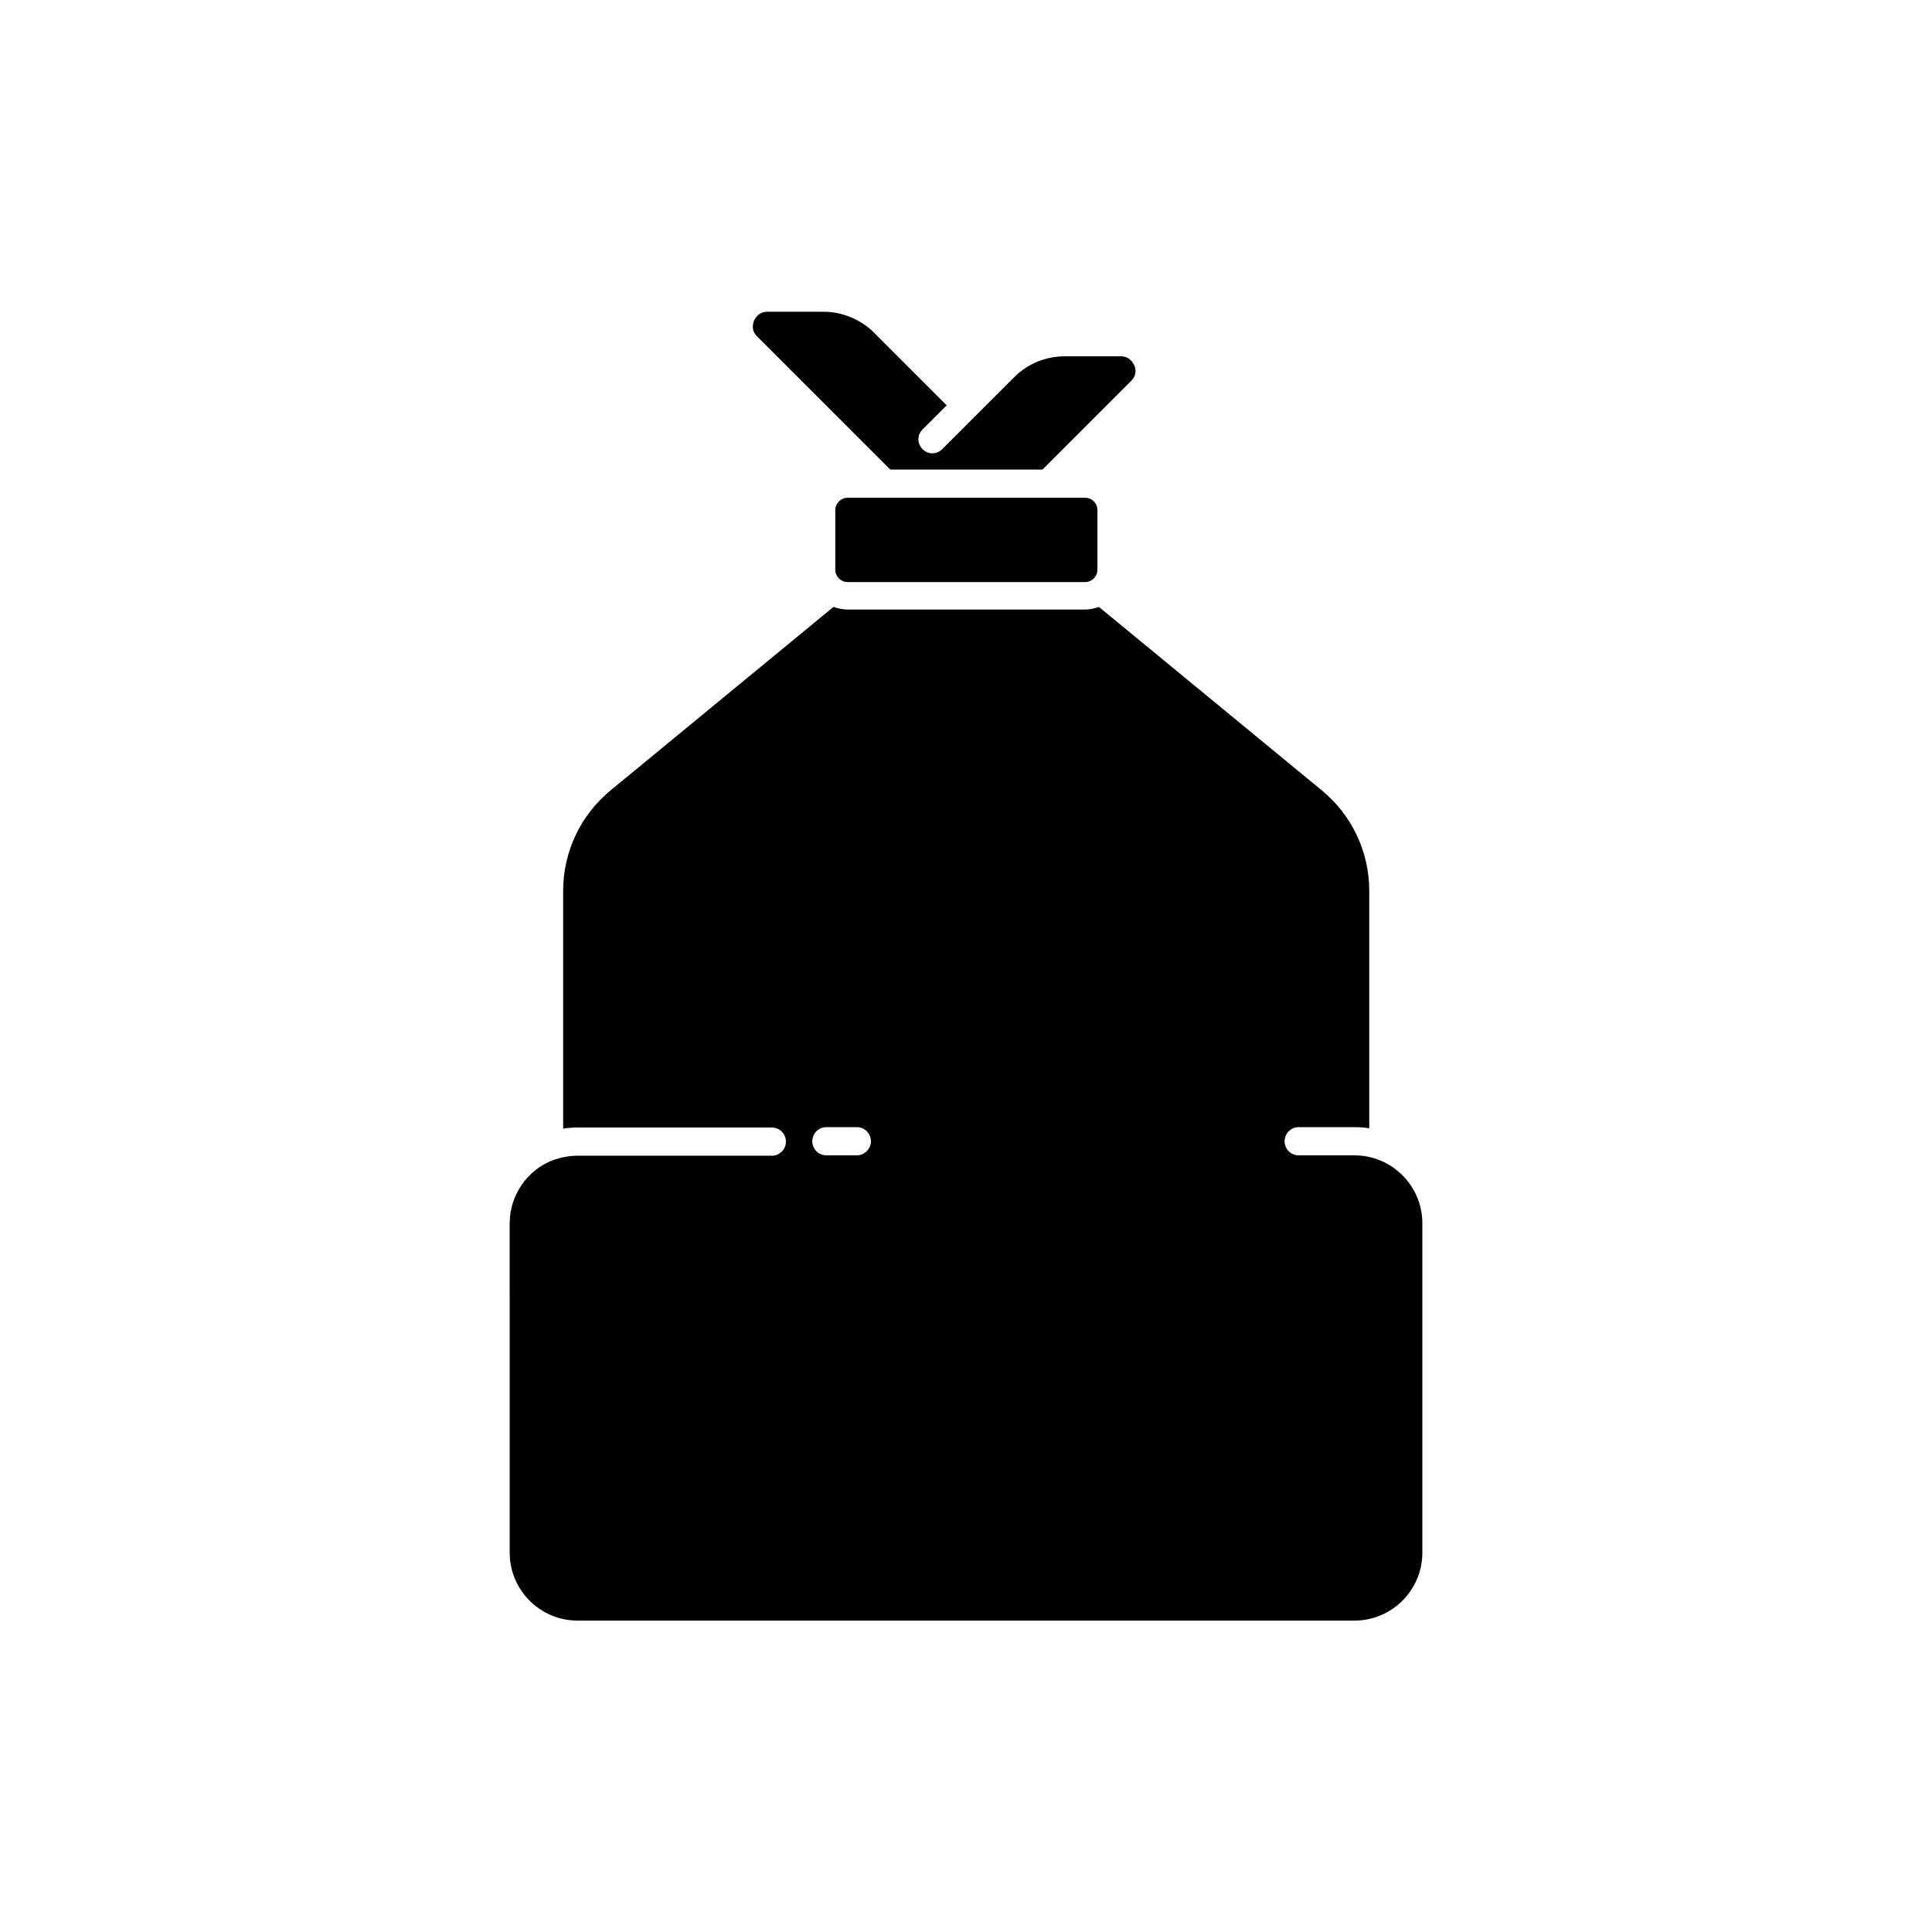
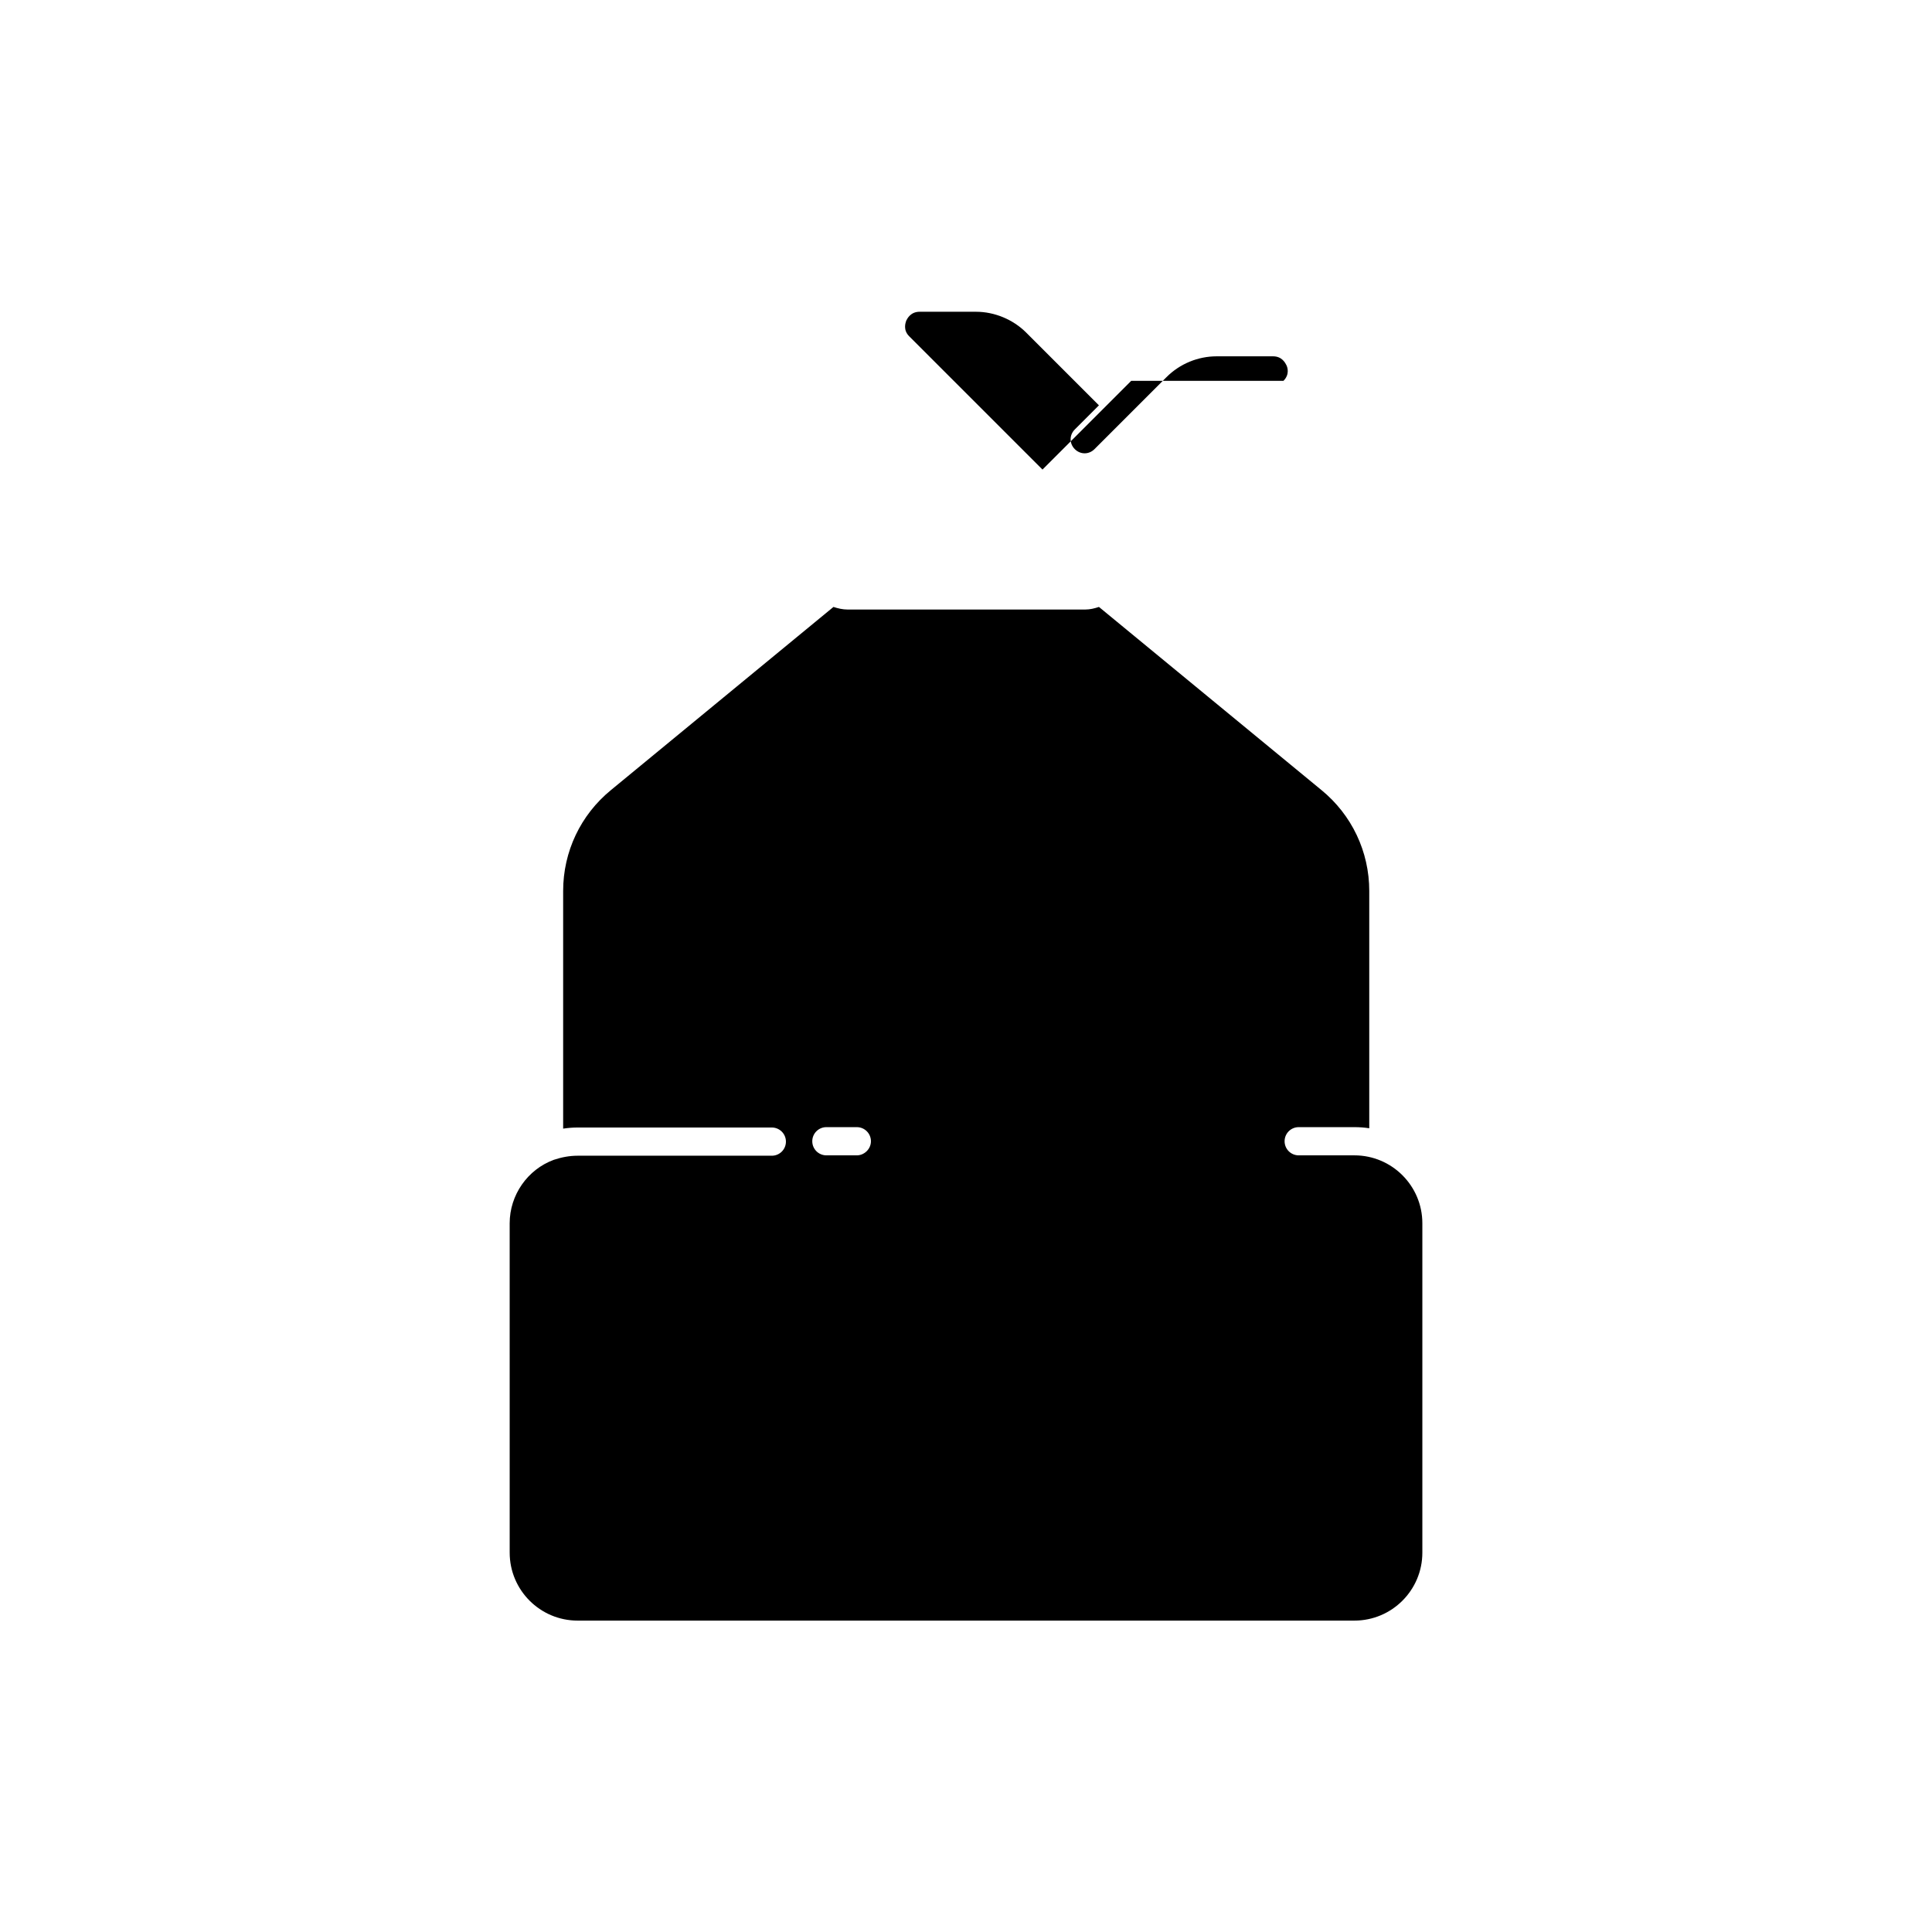
<svg xmlns="http://www.w3.org/2000/svg" fill="#000000" width="800px" height="800px" version="1.1" viewBox="144 144 512 512">
  <g>
-     <path d="m434.83 279.16v15.844c0 1.77-1.477 3.246-3.246 3.246h-62.977c-1.77 0-3.246-1.477-3.246-3.246v-15.844c0-1.77 1.477-3.246 3.246-3.246h62.977c1.77-0.004 3.246 1.473 3.246 3.246z" />
    <path d="m502.93 450.18h-14.762c-2.066 0-3.738-1.672-3.738-3.738 0-2.066 1.672-3.738 3.738-3.738h14.762c1.379 0 2.656 0.098 3.938 0.297v-62.879c0-10.43-4.625-20.172-12.695-26.766l-58.941-48.512c-1.18 0.395-2.363 0.688-3.641 0.688h-62.977c-1.277 0-2.559-0.297-3.738-0.688l-58.941 48.512c-8.07 6.594-12.695 16.336-12.695 26.766v62.977c1.277-0.195 2.559-0.297 3.836-0.297h51.465c2.066 0 3.738 1.672 3.738 3.738 0 2.066-1.672 3.738-3.738 3.738h-51.465c-2.164 0-4.231 0.395-6.297 1.082-6.988 2.559-11.711 9.348-11.711 16.828l0.004 87.281c0 9.938 8.07 18.008 18.008 18.008h205.85c9.938 0 18.008-8.07 18.008-18.008v-87.281c0-9.941-8.07-18.008-18.008-18.008zm-131.86 0h-8.07c-2.066 0-3.738-1.672-3.738-3.738 0-2.066 1.672-3.738 3.738-3.738h8.07c2.066 0 3.738 1.672 3.738 3.738 0 2.066-1.773 3.738-3.738 3.738z" />
-     <path d="m443.79 244.92-23.52 23.52h-40.344l-35.324-35.324c-1.672-1.672-0.984-3.543-0.789-4.133 0.297-0.59 1.18-2.363 3.543-2.363h14.957c4.922 0 9.84 2.066 13.285 5.512l19.285 19.285-6.394 6.394c-1.477 1.477-1.477 3.738 0 5.215 1.477 1.477 3.738 1.477 5.215 0l19.09-19.086c3.543-3.543 8.363-5.512 13.285-5.512h14.957c2.363 0 3.246 1.77 3.543 2.363 0.293 0.59 0.887 2.457-0.789 4.129z" />
+     <path d="m443.79 244.92-23.52 23.52l-35.324-35.324c-1.672-1.672-0.984-3.543-0.789-4.133 0.297-0.59 1.18-2.363 3.543-2.363h14.957c4.922 0 9.84 2.066 13.285 5.512l19.285 19.285-6.394 6.394c-1.477 1.477-1.477 3.738 0 5.215 1.477 1.477 3.738 1.477 5.215 0l19.09-19.086c3.543-3.543 8.363-5.512 13.285-5.512h14.957c2.363 0 3.246 1.77 3.543 2.363 0.293 0.59 0.887 2.457-0.789 4.129z" />
  </g>
</svg>